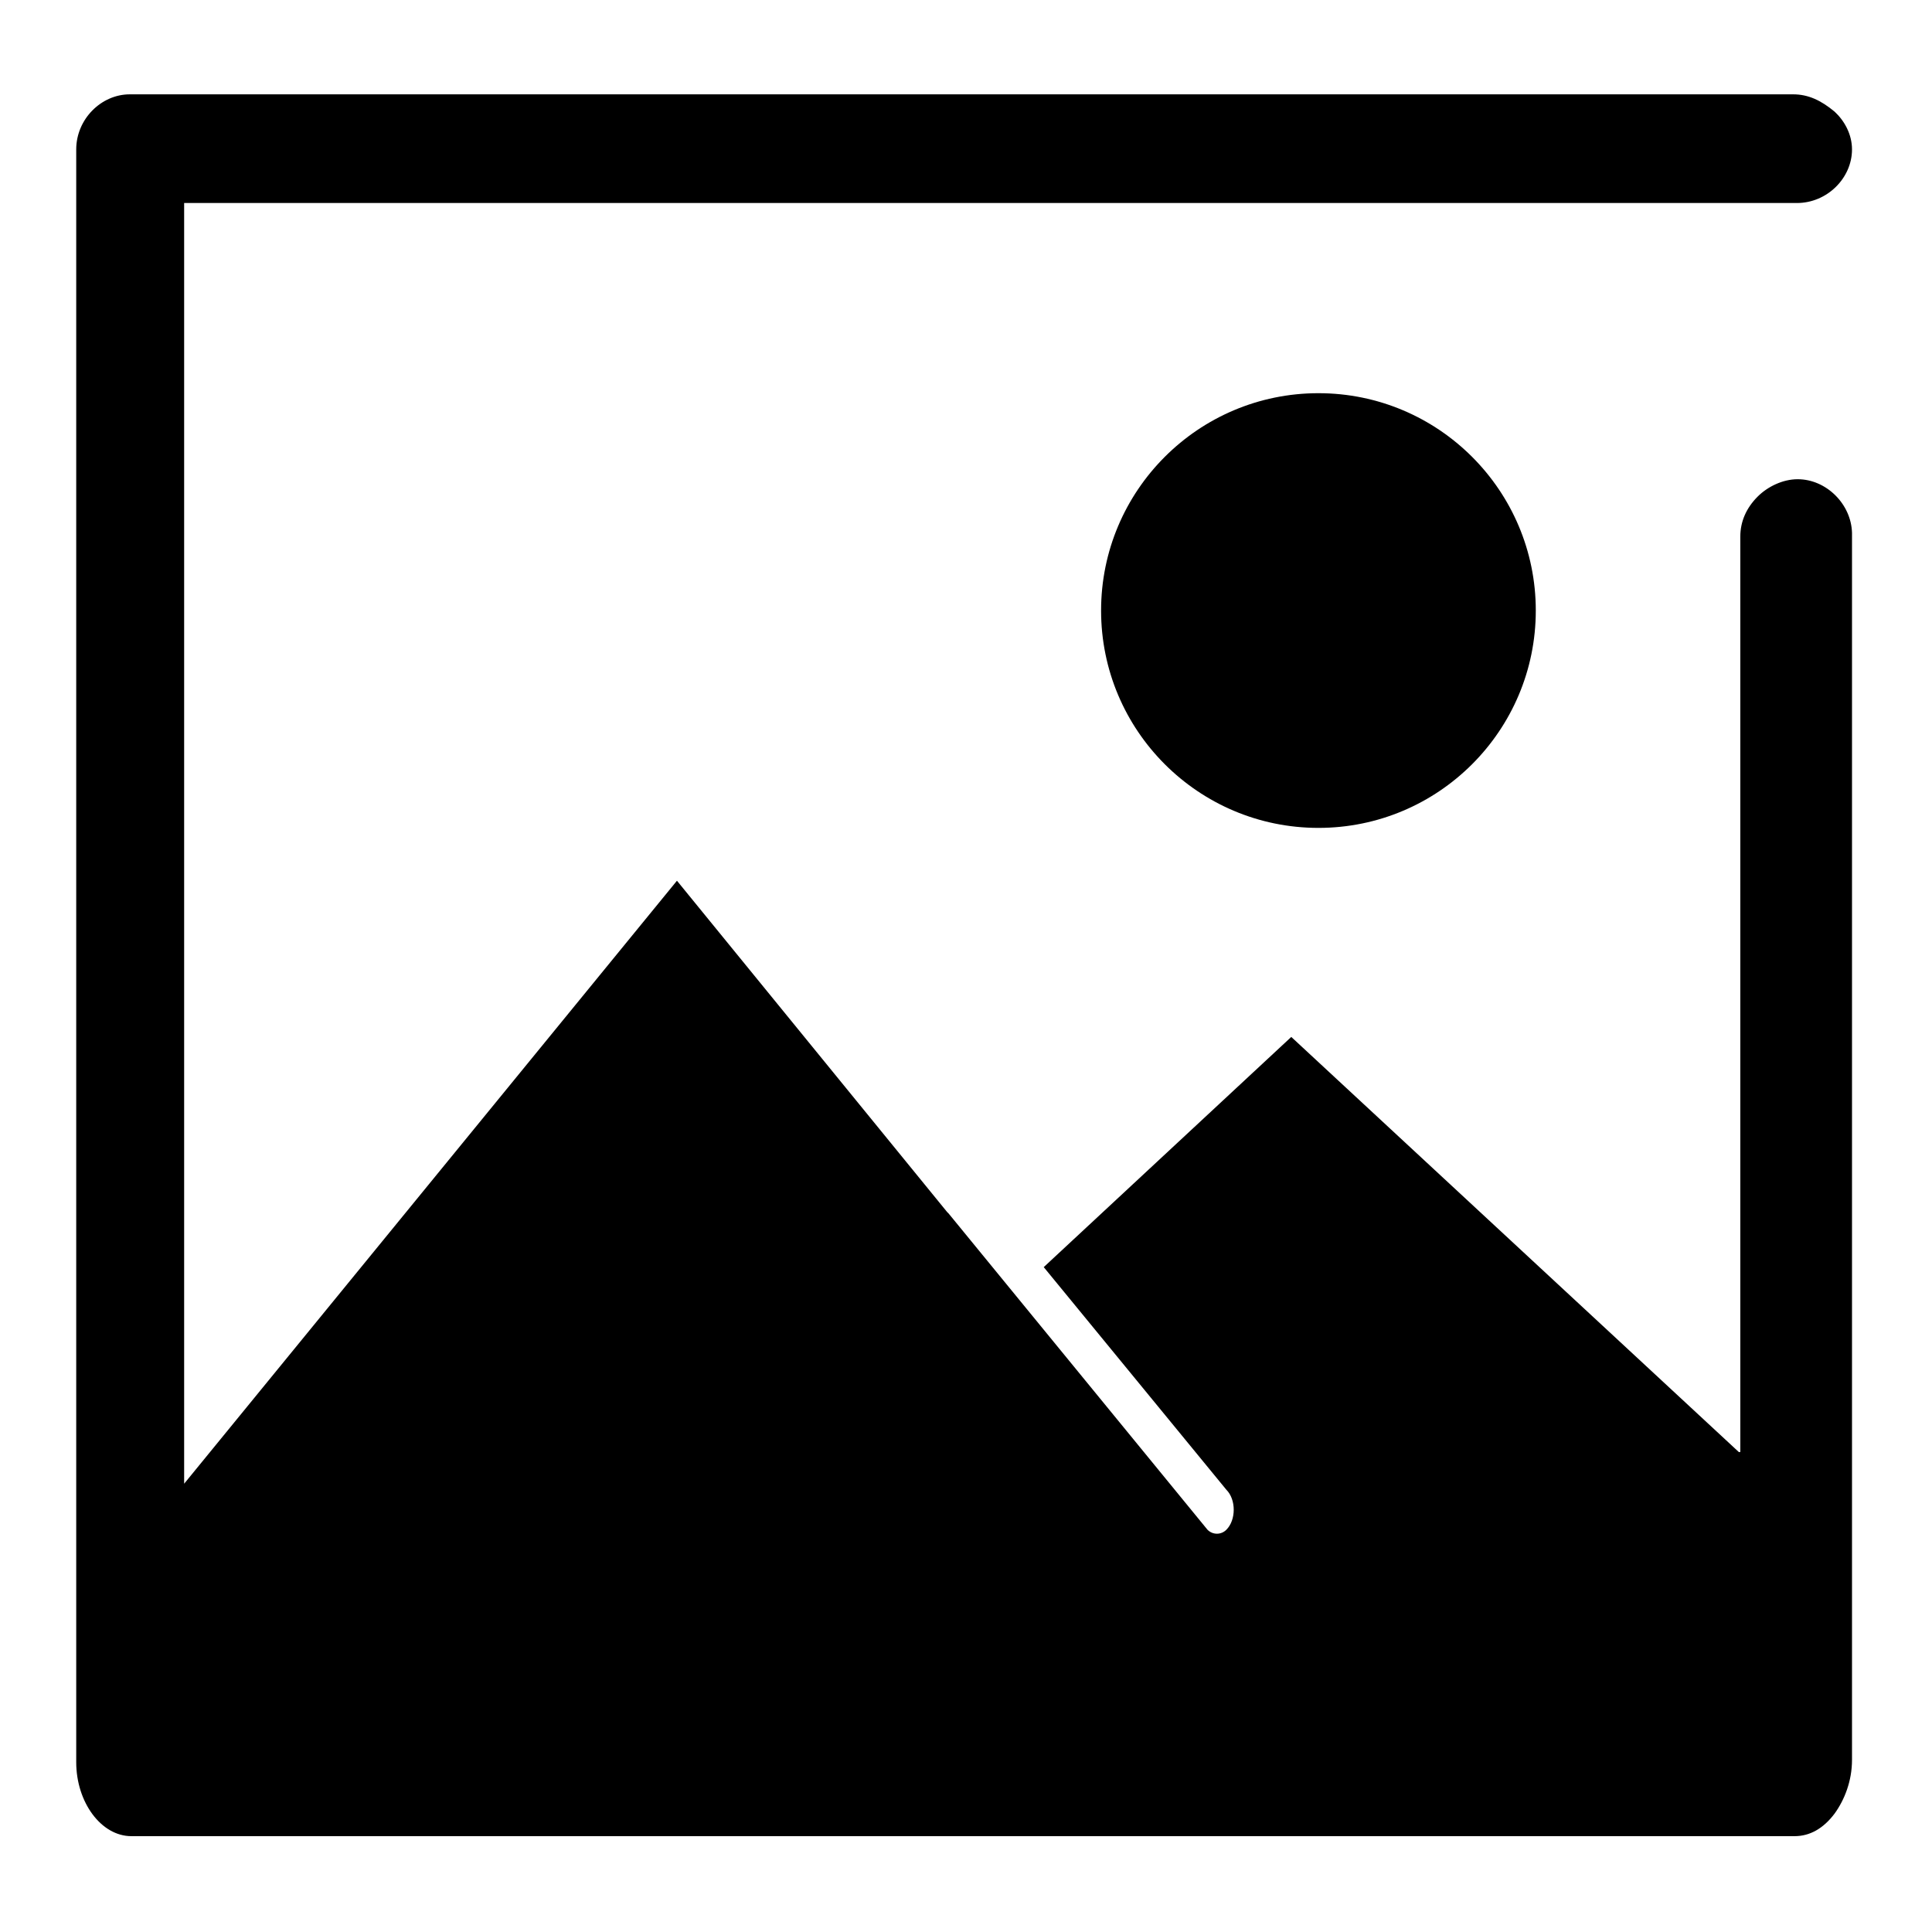
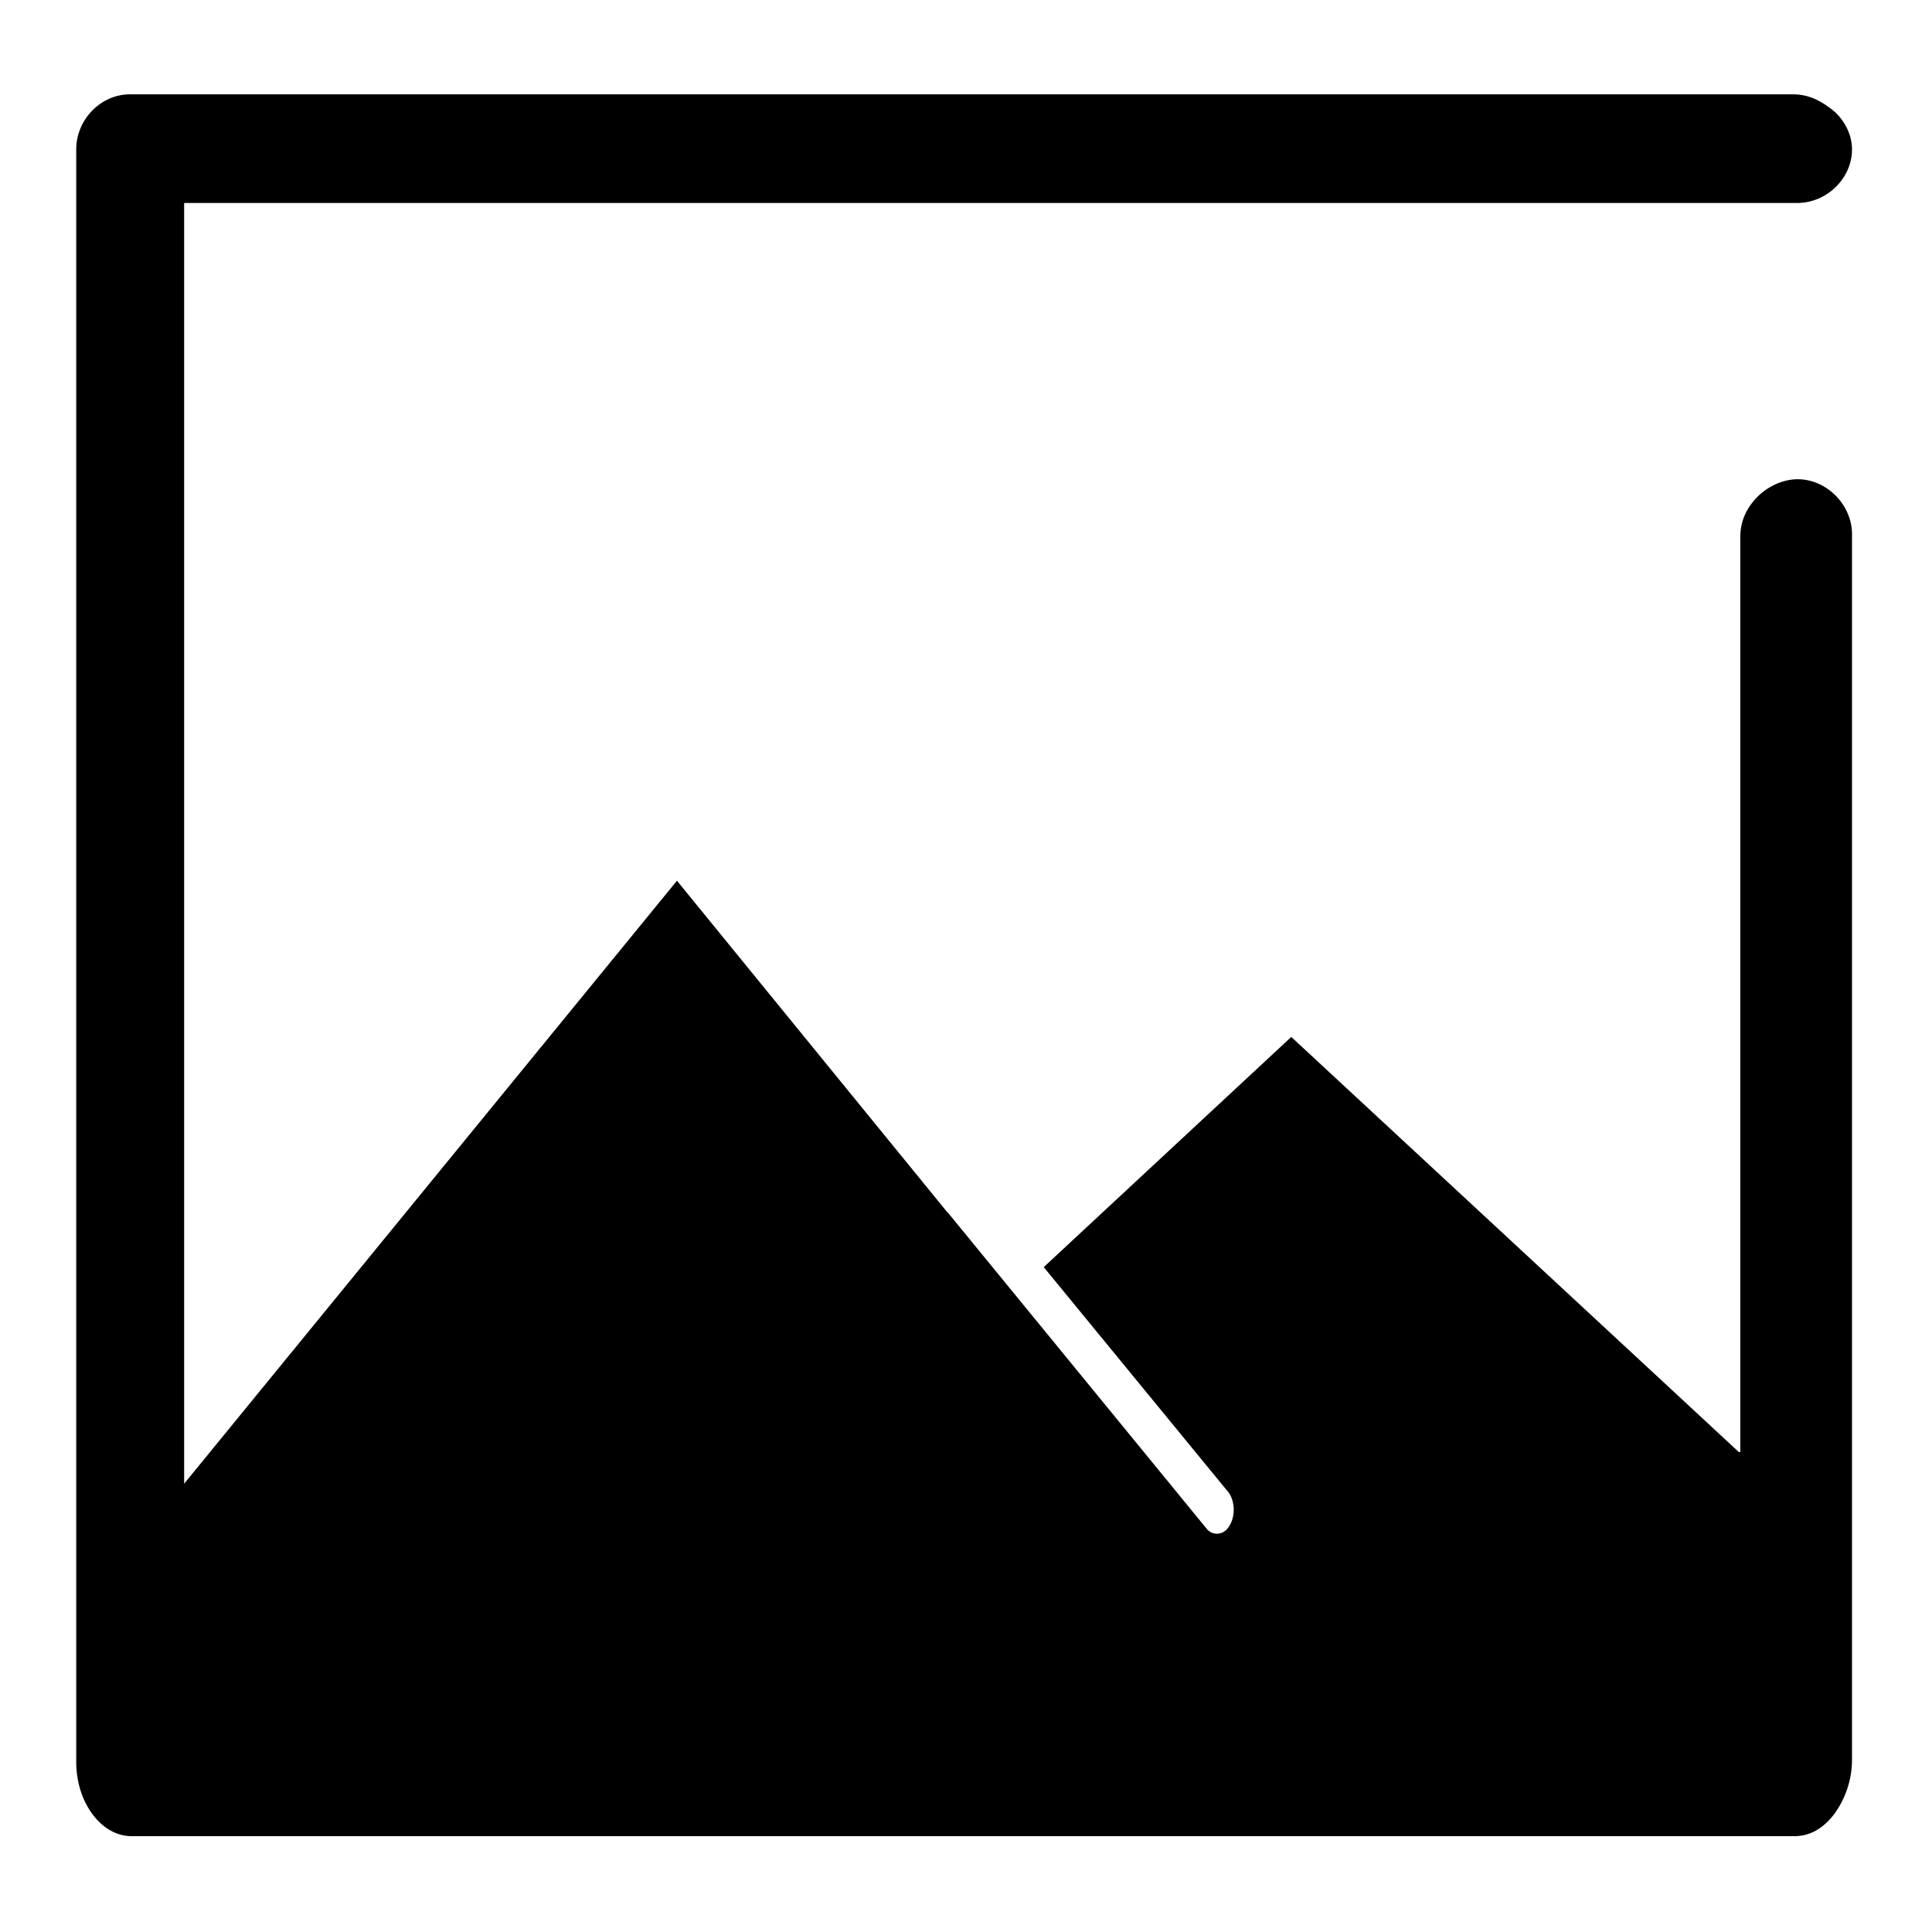
<svg xmlns="http://www.w3.org/2000/svg" version="1.1" x="0px" y="0px" viewBox="0 0 256 256" enable-background="new 0 0 256 256" xml:space="preserve">
  <g>
    <g>
-       <path fill="#000000" d="M145.9,80.9c0,15.9,12.9,28.8,28.8,28.8c15.9,0,28.8-12.9,28.8-28.8c0-15.9-12.9-28.8-28.8-28.8C158.8,52.1,145.9,65,145.9,80.9z" />
      <path fill="#000000" d="M238.2,63.5c-2,0-4,1-5.3,2.3c-1.5,1.5-2.3,3.3-2.3,5.3v5.5v15.1v5.5v4.5v5.5v10.1l0,0v75.1h-0.2l-59.3-55l-32.8,30.5l24.2,29.5c1.3,1.3,1.3,4,0,5.3c-0.7,0.7-1.8,0.7-2.5,0l-34.3-41.9l-0.2-0.2l-35.8-43.9l-65.3,79.9v-153l0,0v-3.3V26.9h16.1h5.5h4.5h18.7h4.5h5.5h4h4.5h14.6h4.1h4.5h0.7h4.3l0,0h4.5h13.9h4.5l0,0h4.5h0.7h4.5h4h14.6h4.5h4.5h5.5h4.6h18.7h4.5h5.5h23.2c4,0,7.3-3.3,7.3-7.1c0-2-1-3.8-2.3-5c-1.8-1.5-3.5-2.3-5.5-2.3h-20.7h-10.1h-2.5h-18.1h-2.5h-10.1h-1.8h-4.5h-14.1H152h-4.5h-5.5h-2.5h-2h-2.5h-13.6h-2.5h-2h-2.5h-5.5h-4.5h-1.8H88.2h-4.8h-1.8H71.6H69H50.8h-2.5H38.2H17.6h-0.2h-0.2c-3.8,0-7.1,3.3-7.1,7.3l0,0l0,0l0,0V37v6v5.5v23.2V74v28.5v130.6c0,0,0,0,0,0.2c0,0,0,0,0,0.2c0,5.3,3.3,9.8,7.3,9.8h220.4c2,0,3.8-1,5.3-3c1.3-1.8,2.3-4.3,2.3-7.1c0,0,0,0,0-0.2c0,0,0,0,0-0.2V128v-5.5v-0.2v-17.4v-5.5l0,0v-5.5V76.1v-5.5C245.3,66.8,242,63.5,238.2,63.5z" />
    </g>
  </g>
</svg>